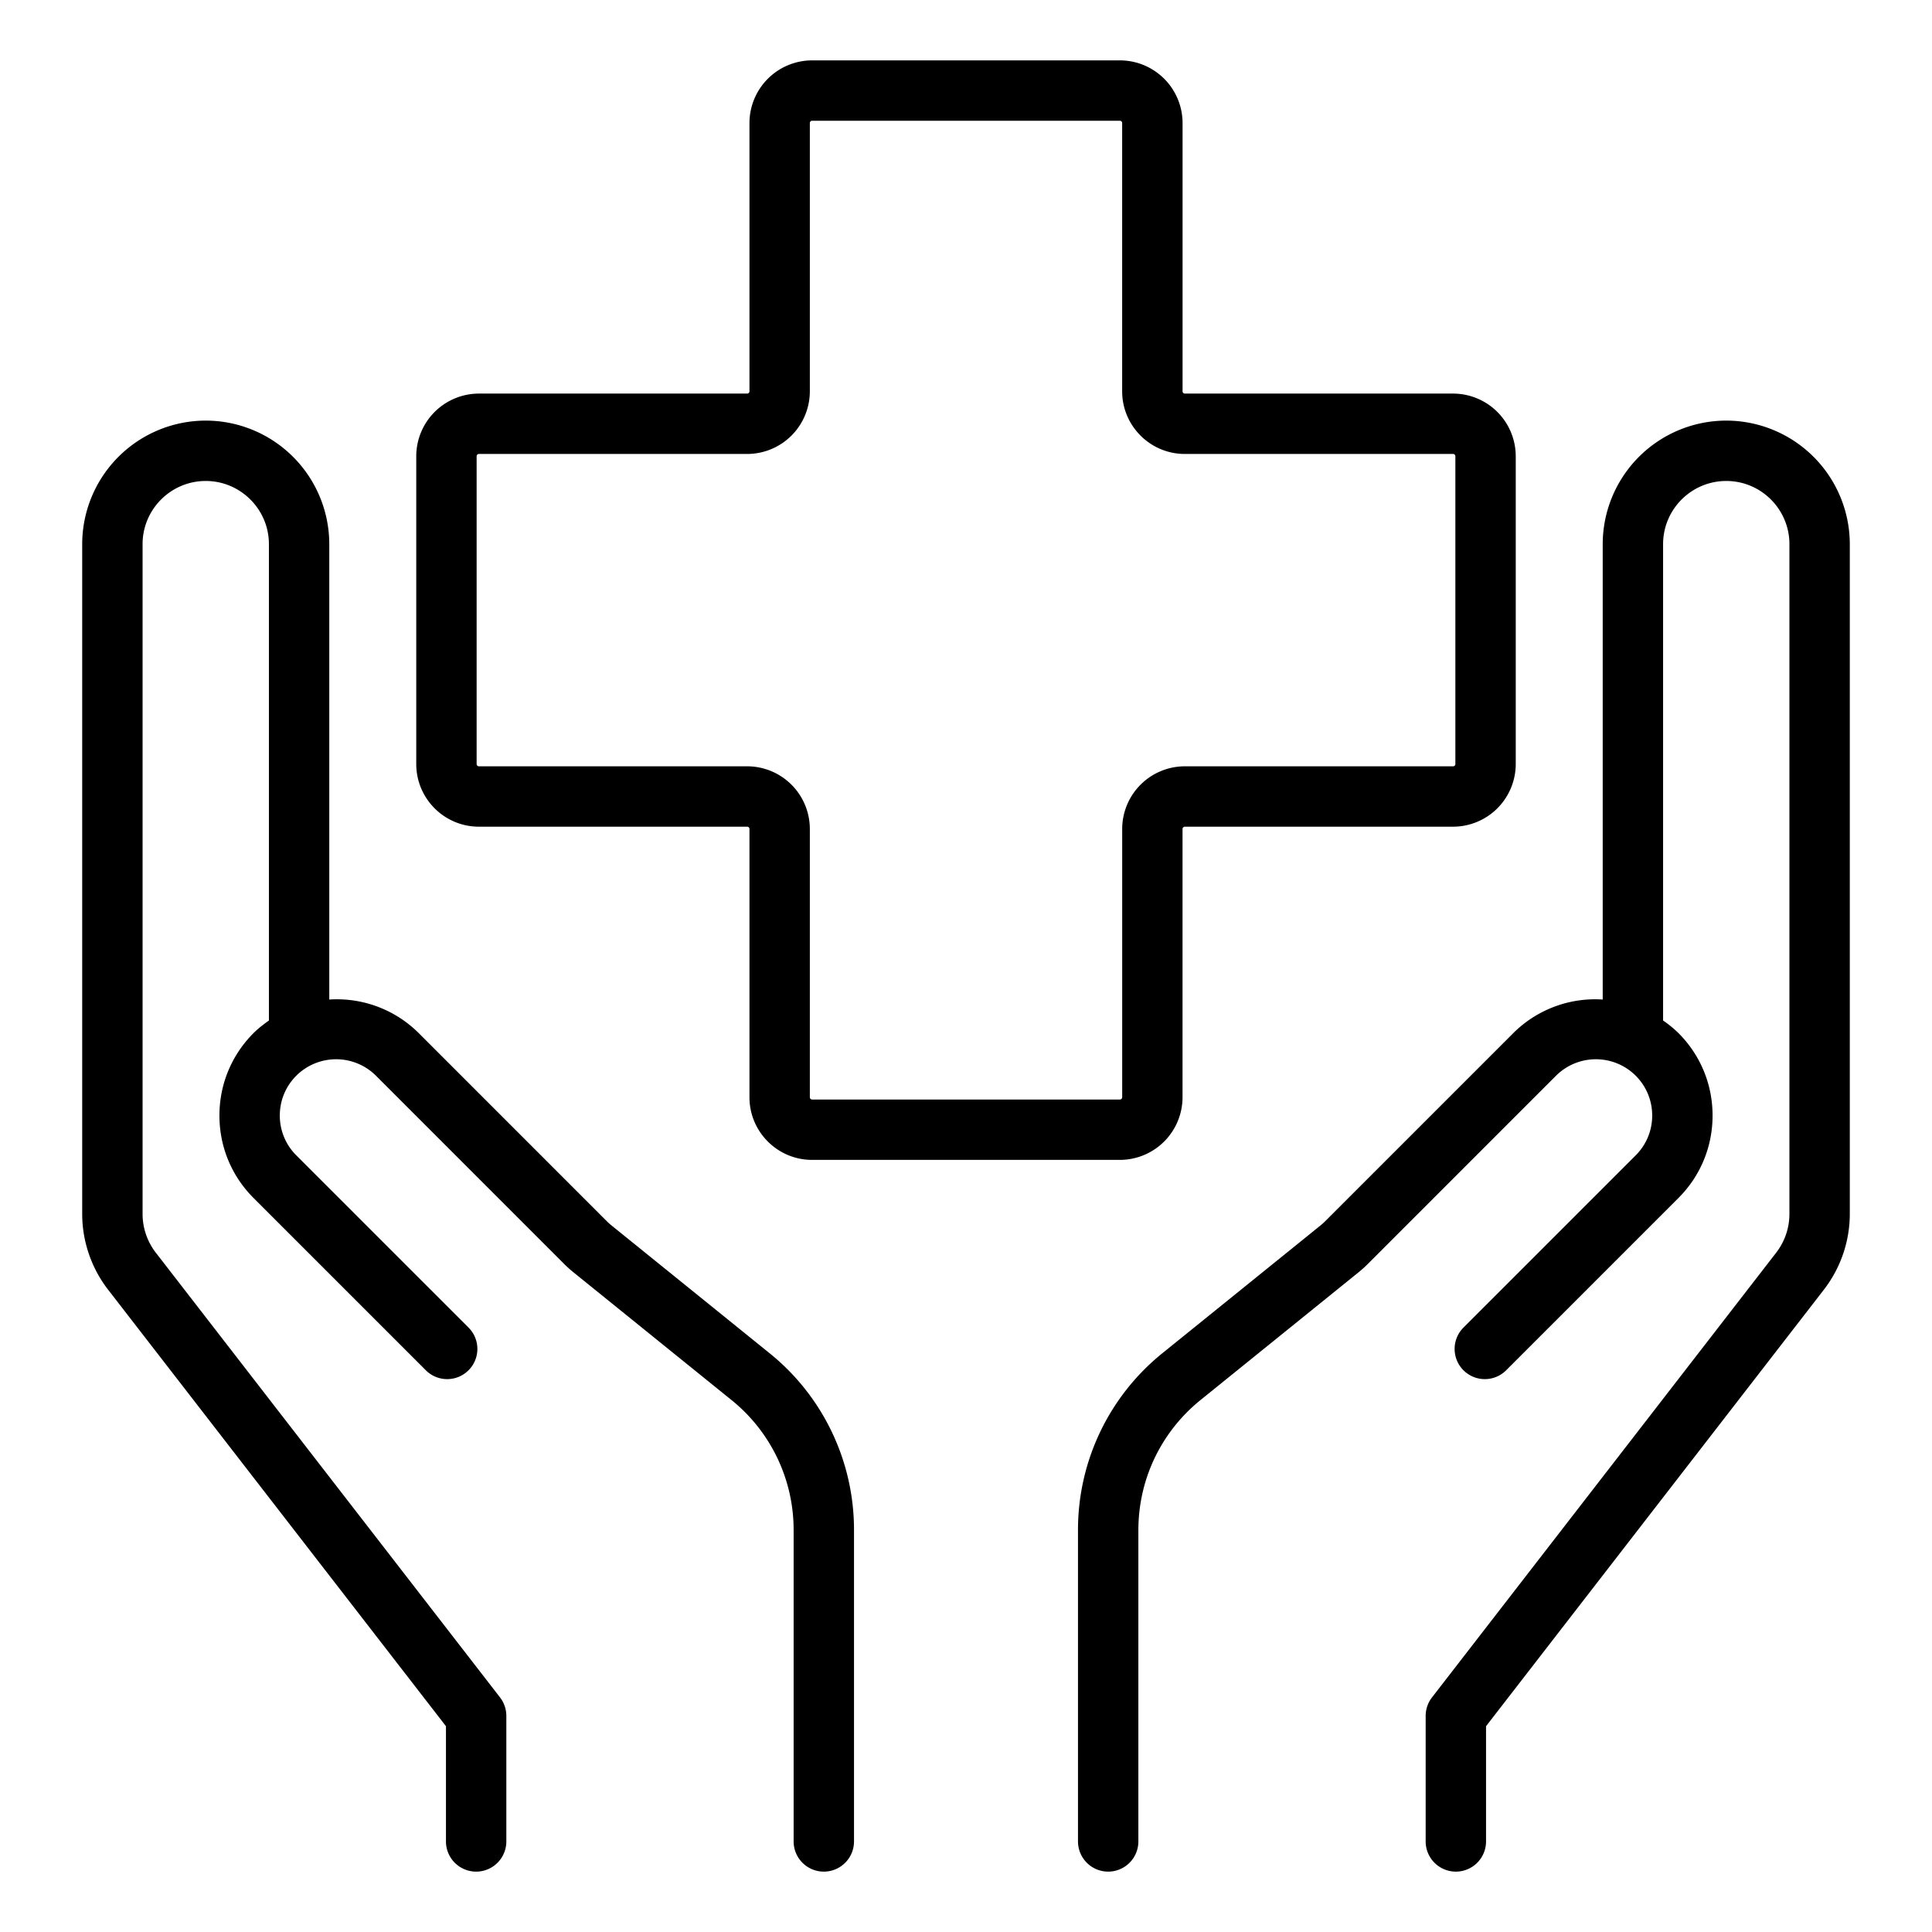
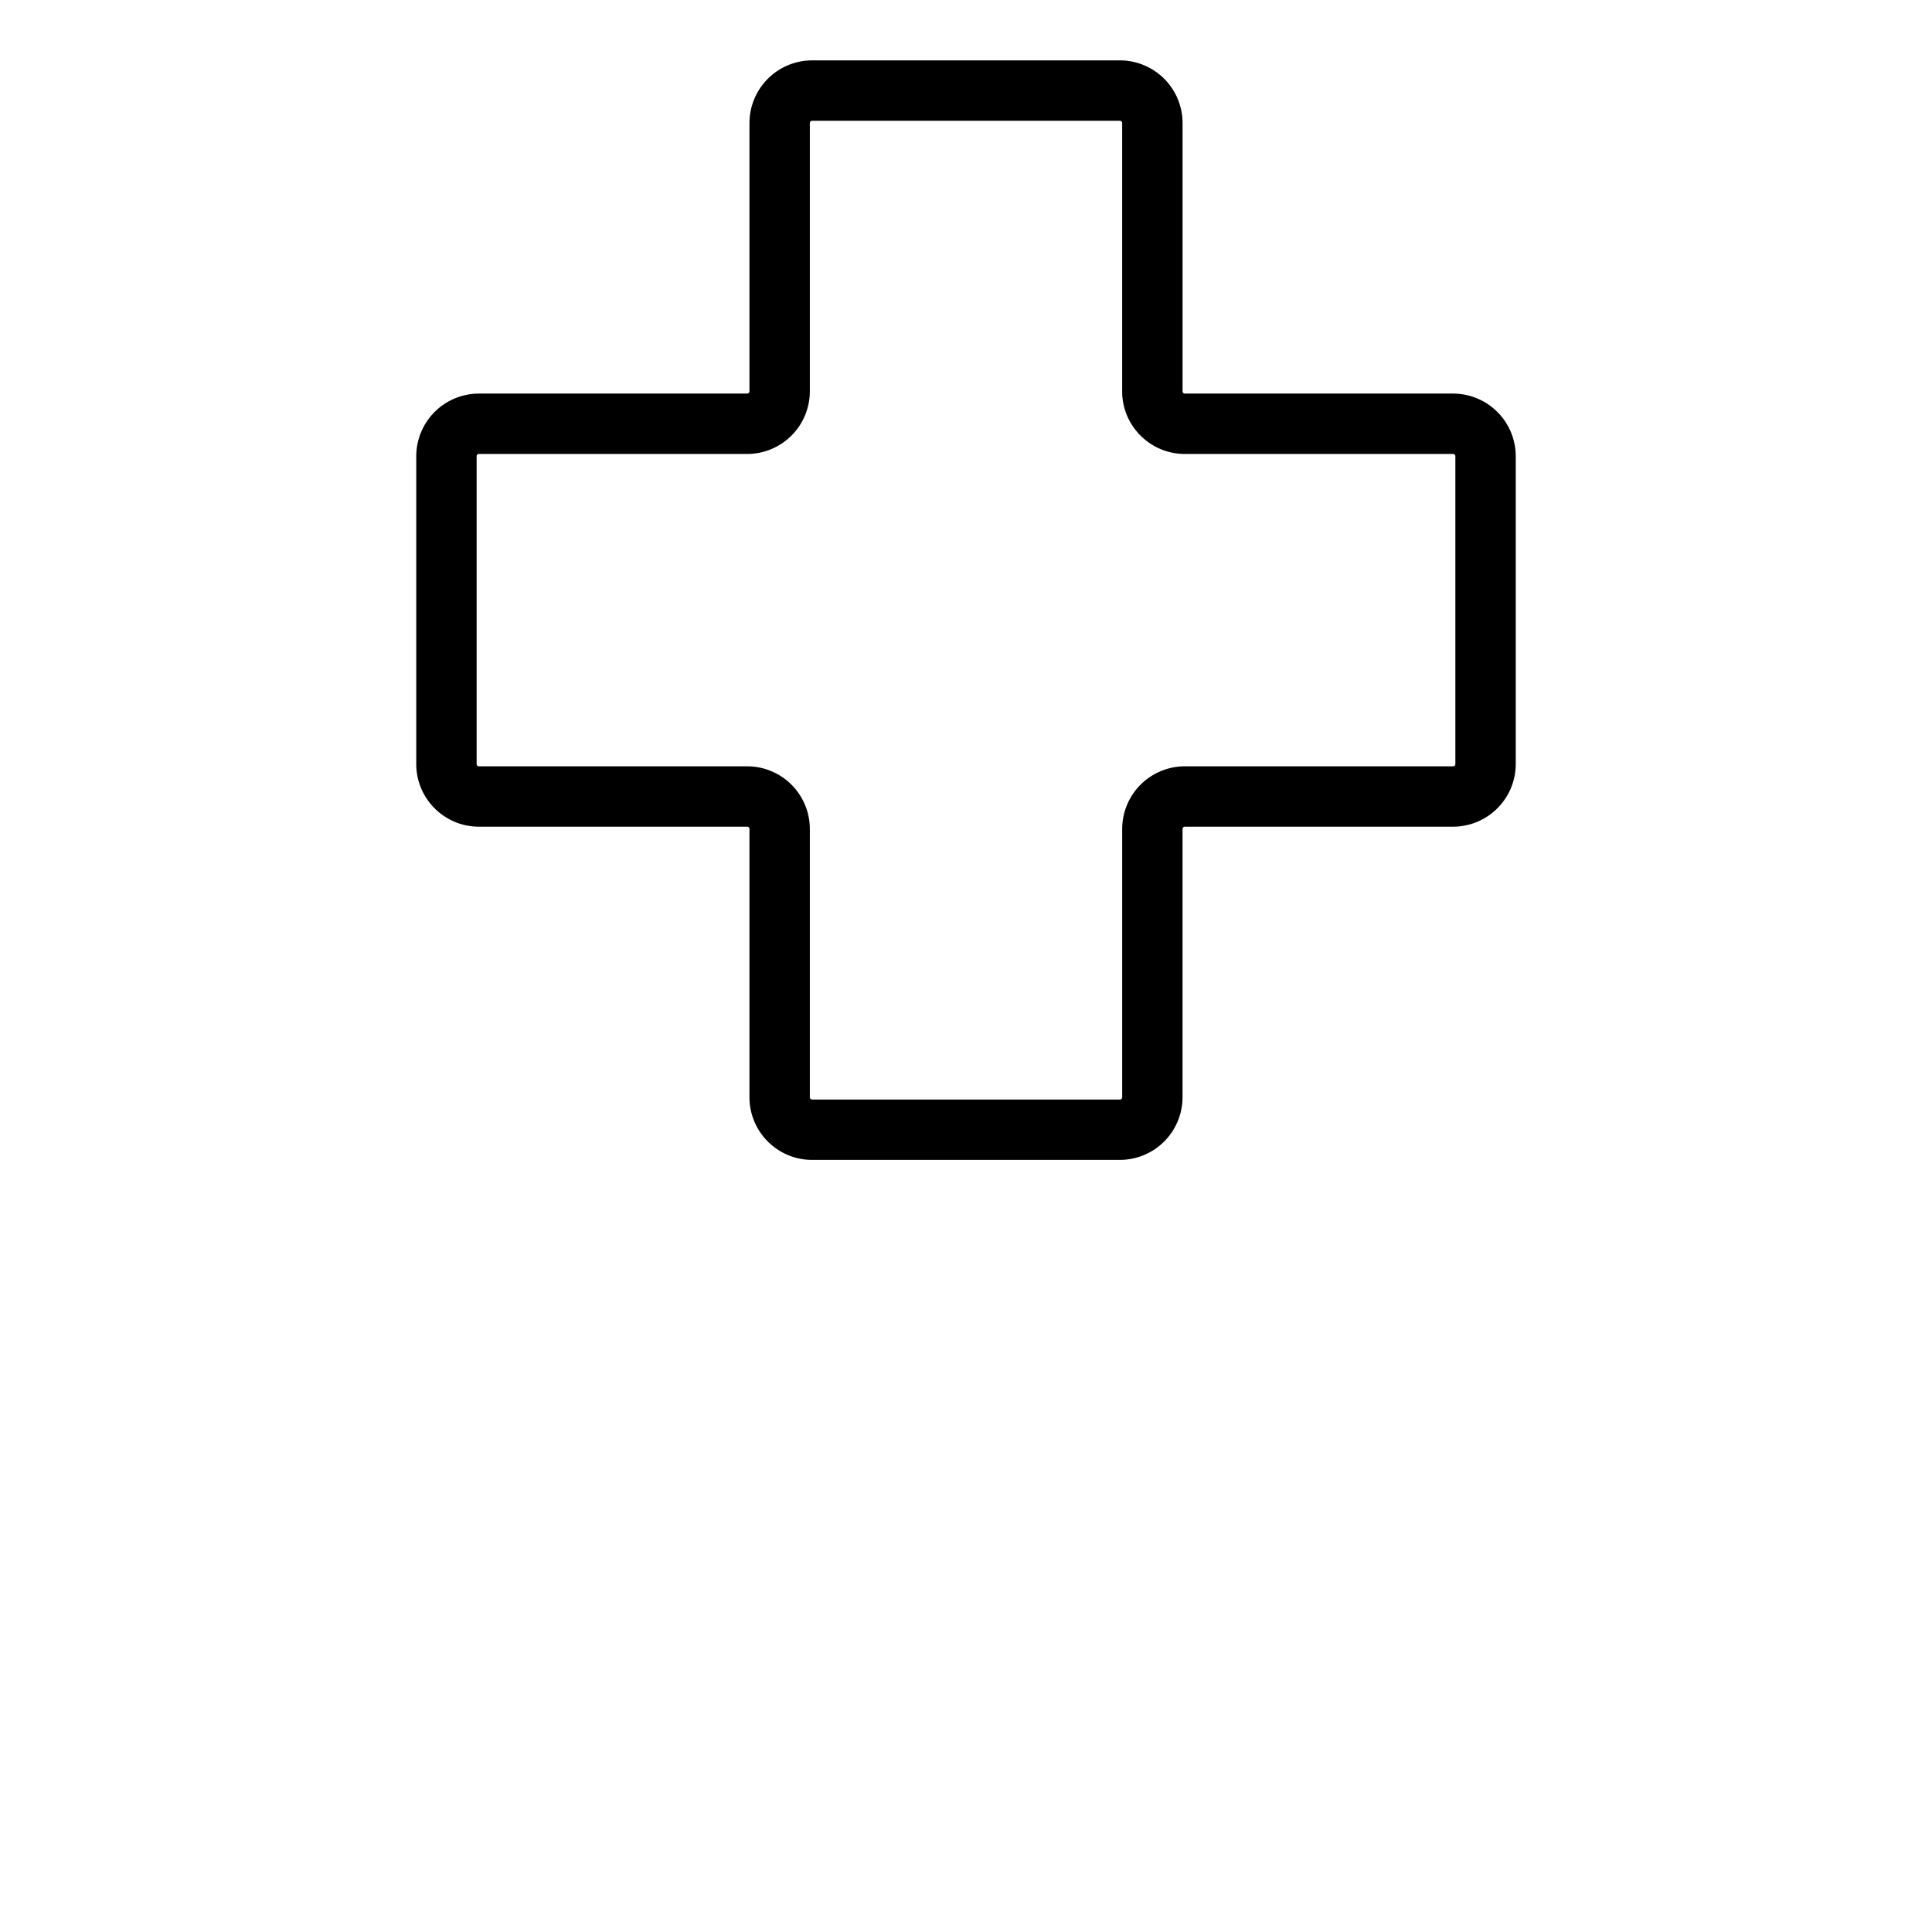
<svg xmlns="http://www.w3.org/2000/svg" width="512" height="512" x="0" y="0" viewBox="0 0 64 64" style="enable-background:new 0 0 512 512" xml:space="preserve" class="">
  <g>
-     <path d="M58.839 41.496 47.436 56.23a1 1 0 0 0-.209.612V61a1 1 0 0 0 2 0v-3.817L60.42 42.72a4.11 4.11 0 0 0 .857-2.505v-22.19a4.097 4.097 0 0 0-4.092-4.092 4.097 4.097 0 0 0-4.093 4.092v15.086a3.84 3.84 0 0 0-2.96 1.11l-6.237 6.237a1.923 1.923 0 0 1-.146.132l-5.235 4.23a7.515 7.515 0 0 0-2.804 5.871V61a1 1 0 0 0 2 0V50.691c0-1.684.751-3.256 2.061-4.315l5.236-4.232c.105-.085.206-.176.302-.272l6.237-6.238a1.87 1.87 0 0 1 2.639 0c.352.353.546.821.546 1.32 0 .498-.194.966-.546 1.318l-5.706 5.706a1 1 0 1 0 1.415 1.414l5.705-5.705c.73-.73 1.132-1.7 1.132-2.733s-.402-2.004-1.132-2.734a3.839 3.839 0 0 0-.507-.414v-15.78c0-1.154.939-2.093 2.093-2.093s2.092.939 2.092 2.092v22.19a2.1 2.1 0 0 1-.438 1.281zM6.815 13.933a4.097 4.097 0 0 0-4.092 4.092v22.19c0 .903.304 1.792.856 2.505l11.194 14.463V61a1 1 0 0 0 2 0v-4.159a1 1 0 0 0-.209-.612L5.161 41.496a2.1 2.1 0 0 1-.438-1.28v-22.19c0-1.154.939-2.093 2.092-2.093s2.093.939 2.093 2.092v15.781c-.176.125-.349.257-.507.414-.73.73-1.132 1.7-1.132 2.734s.402 2.003 1.132 2.733l5.705 5.705a1 1 0 1 0 1.415-1.414l-5.706-5.706a1.853 1.853 0 0 1-.546-1.318c0-.499.194-.967.546-1.32a1.87 1.87 0 0 1 2.639 0l6.237 6.238c.096.096.197.187.304.274l5.234 4.23a5.525 5.525 0 0 1 2.061 4.315V61a1 1 0 0 0 2 0V50.691a7.515 7.515 0 0 0-2.804-5.87l-5.233-4.23a2.02 2.02 0 0 1-.148-.133l-6.237-6.238a3.84 3.84 0 0 0-2.96-1.109V18.025a4.097 4.097 0 0 0-4.093-4.092z" fill="#000000" opacity="1" data-original="#000000" class="" />
    <path d="M37.098 2H26.902a2.078 2.078 0 0 0-2.075 2.075v8.888a.075.075 0 0 1-.076.075h-8.887a2.078 2.078 0 0 0-2.075 2.076V25.31c0 1.144.93 2.075 2.075 2.075h8.887c.042 0 .076.033.076.075v8.888c0 1.144.93 2.075 2.075 2.075h10.196a2.078 2.078 0 0 0 2.075-2.075V27.46c0-.042.034-.075.076-.075h8.887a2.078 2.078 0 0 0 2.075-2.075V15.114a2.078 2.078 0 0 0-2.075-2.076H39.25a.075.075 0 0 1-.076-.075V4.075A2.078 2.078 0 0 0 37.098 2zm2.15 13.038h8.888c.042 0 .075.034.075.076V25.31a.075.075 0 0 1-.075.075H39.25a2.078 2.078 0 0 0-2.076 2.075v8.888a.075.075 0 0 1-.075.075H26.902a.075.075 0 0 1-.075-.075V27.46a2.078 2.078 0 0 0-2.076-2.075h-8.887a.075.075 0 0 1-.075-.075V15.114c0-.042.033-.076.075-.076h8.887a2.078 2.078 0 0 0 2.076-2.075V4.075c0-.041.033-.075.075-.075h10.196c.042 0 .075.034.075.075v8.888c0 1.144.931 2.075 2.076 2.075z" fill="#000000" opacity="1" data-original="#000000" class="" />
  </g>
</svg>